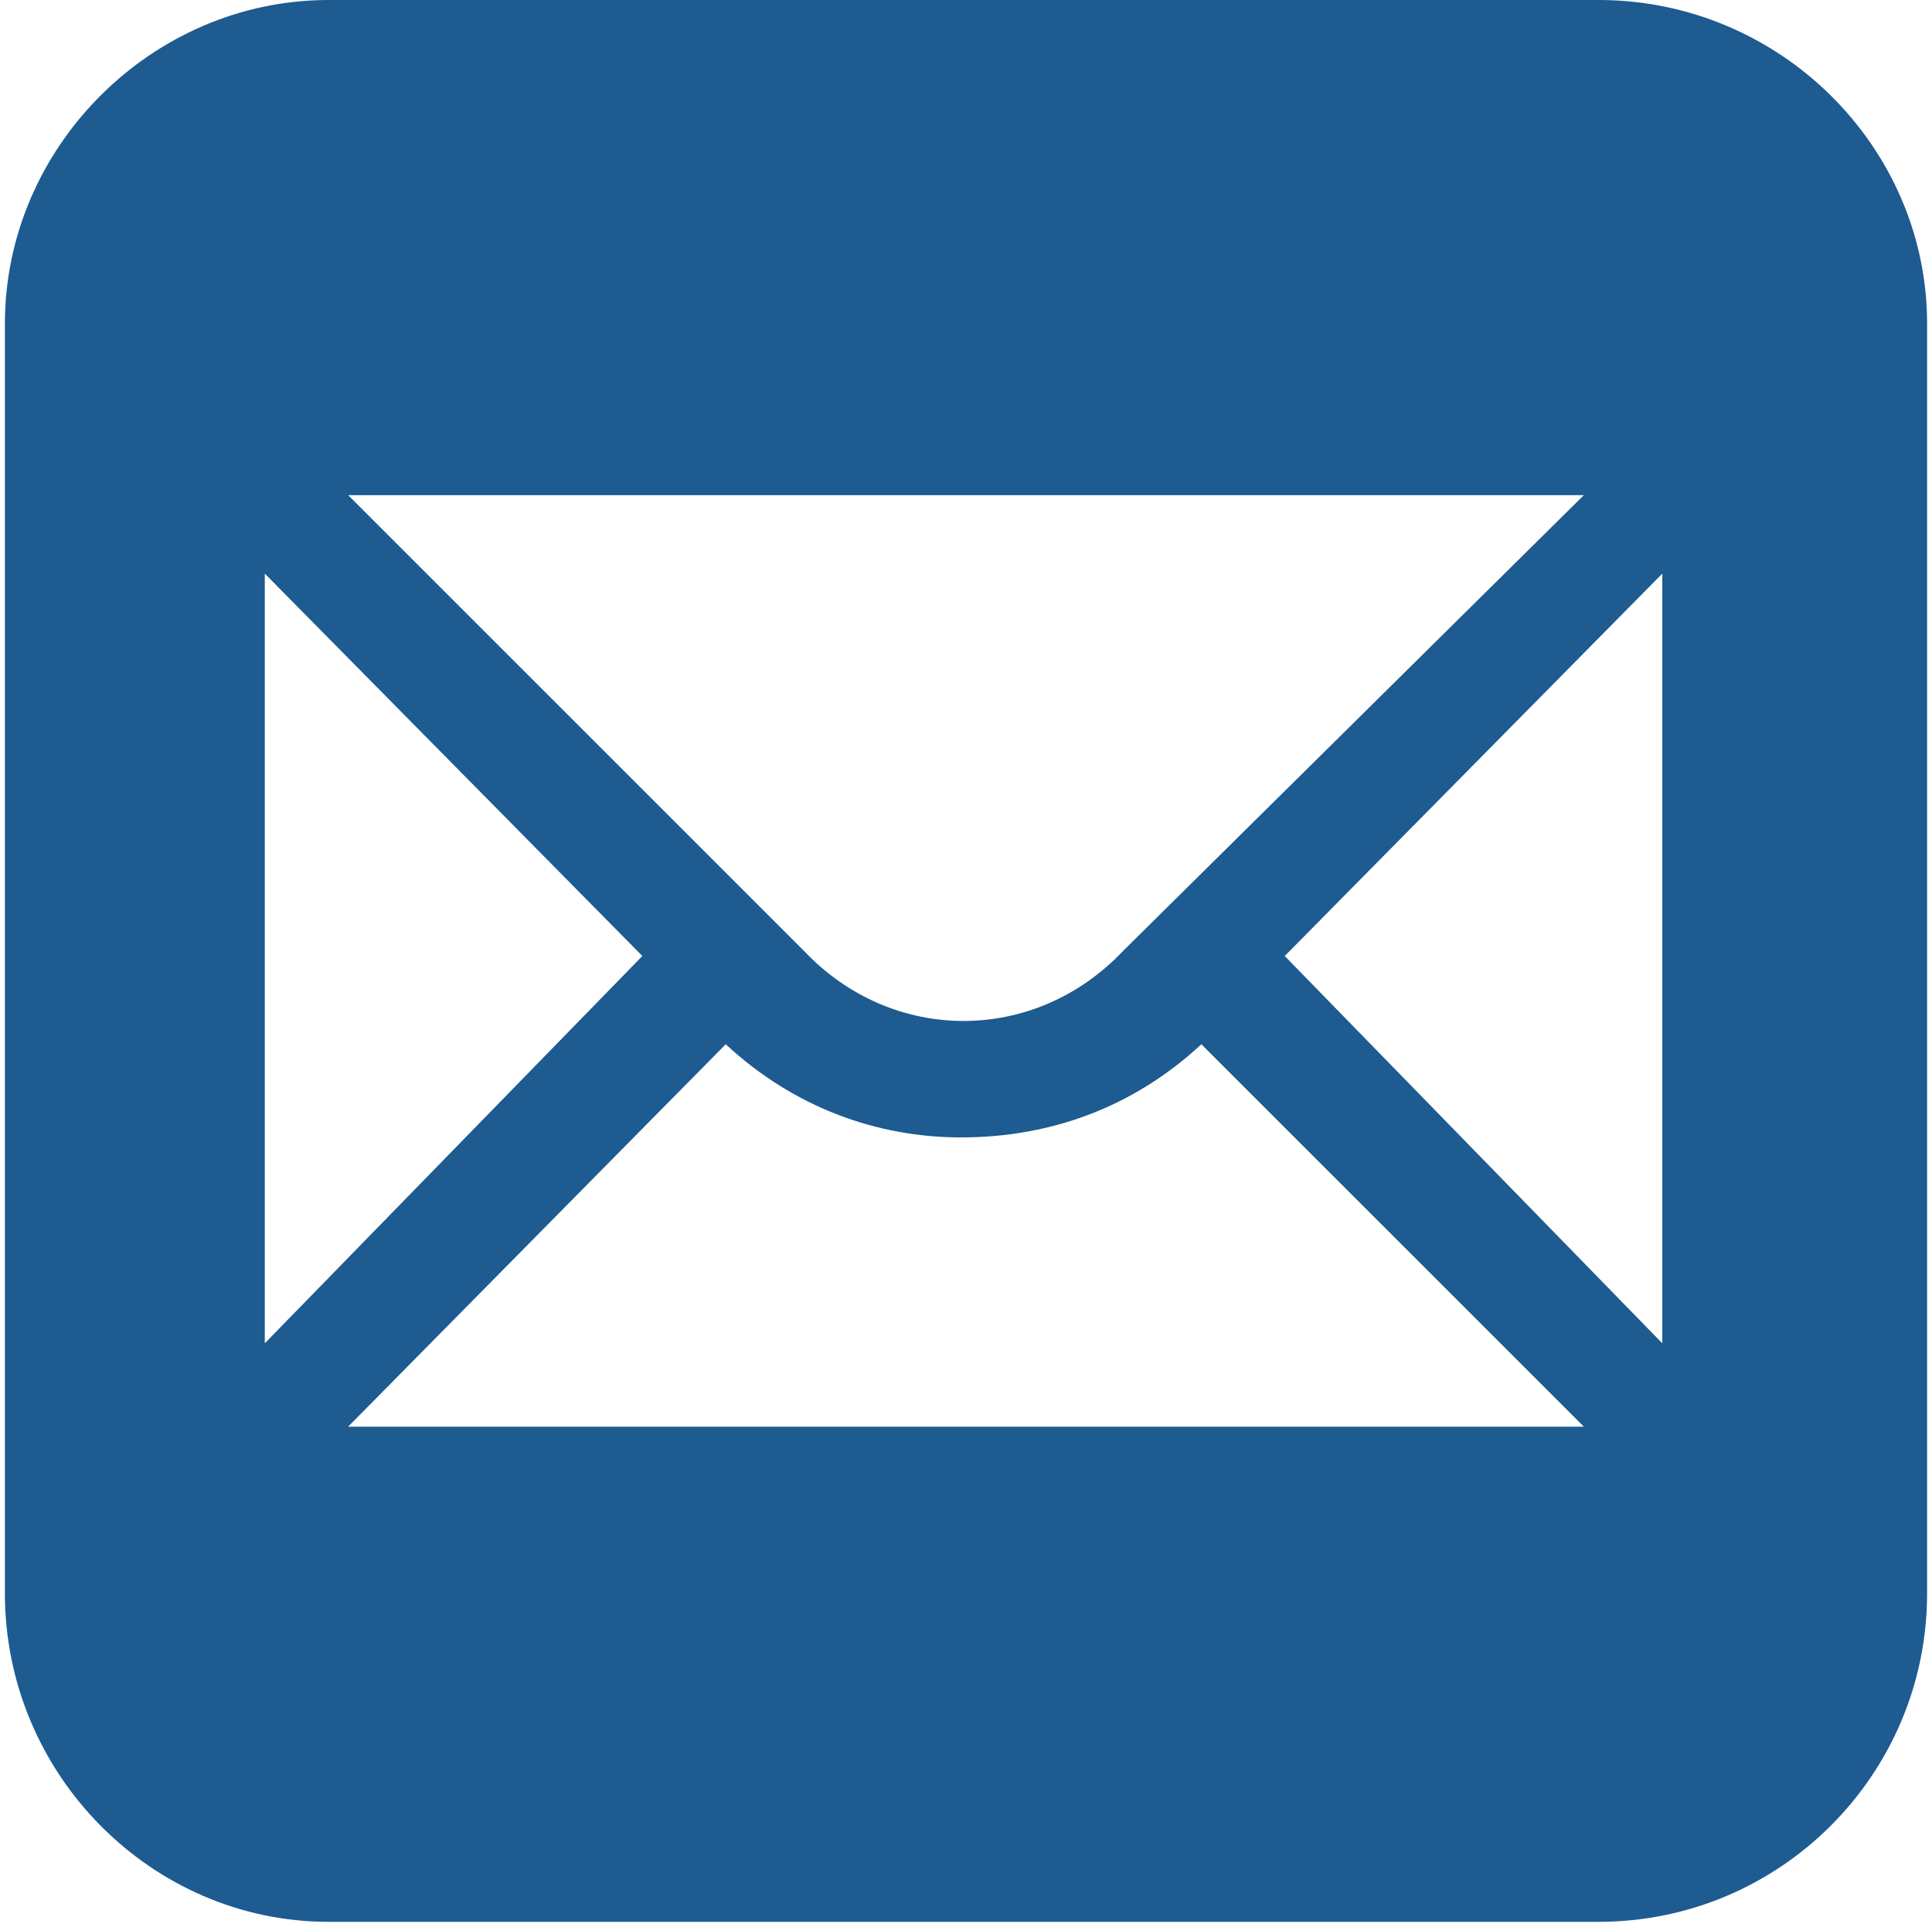
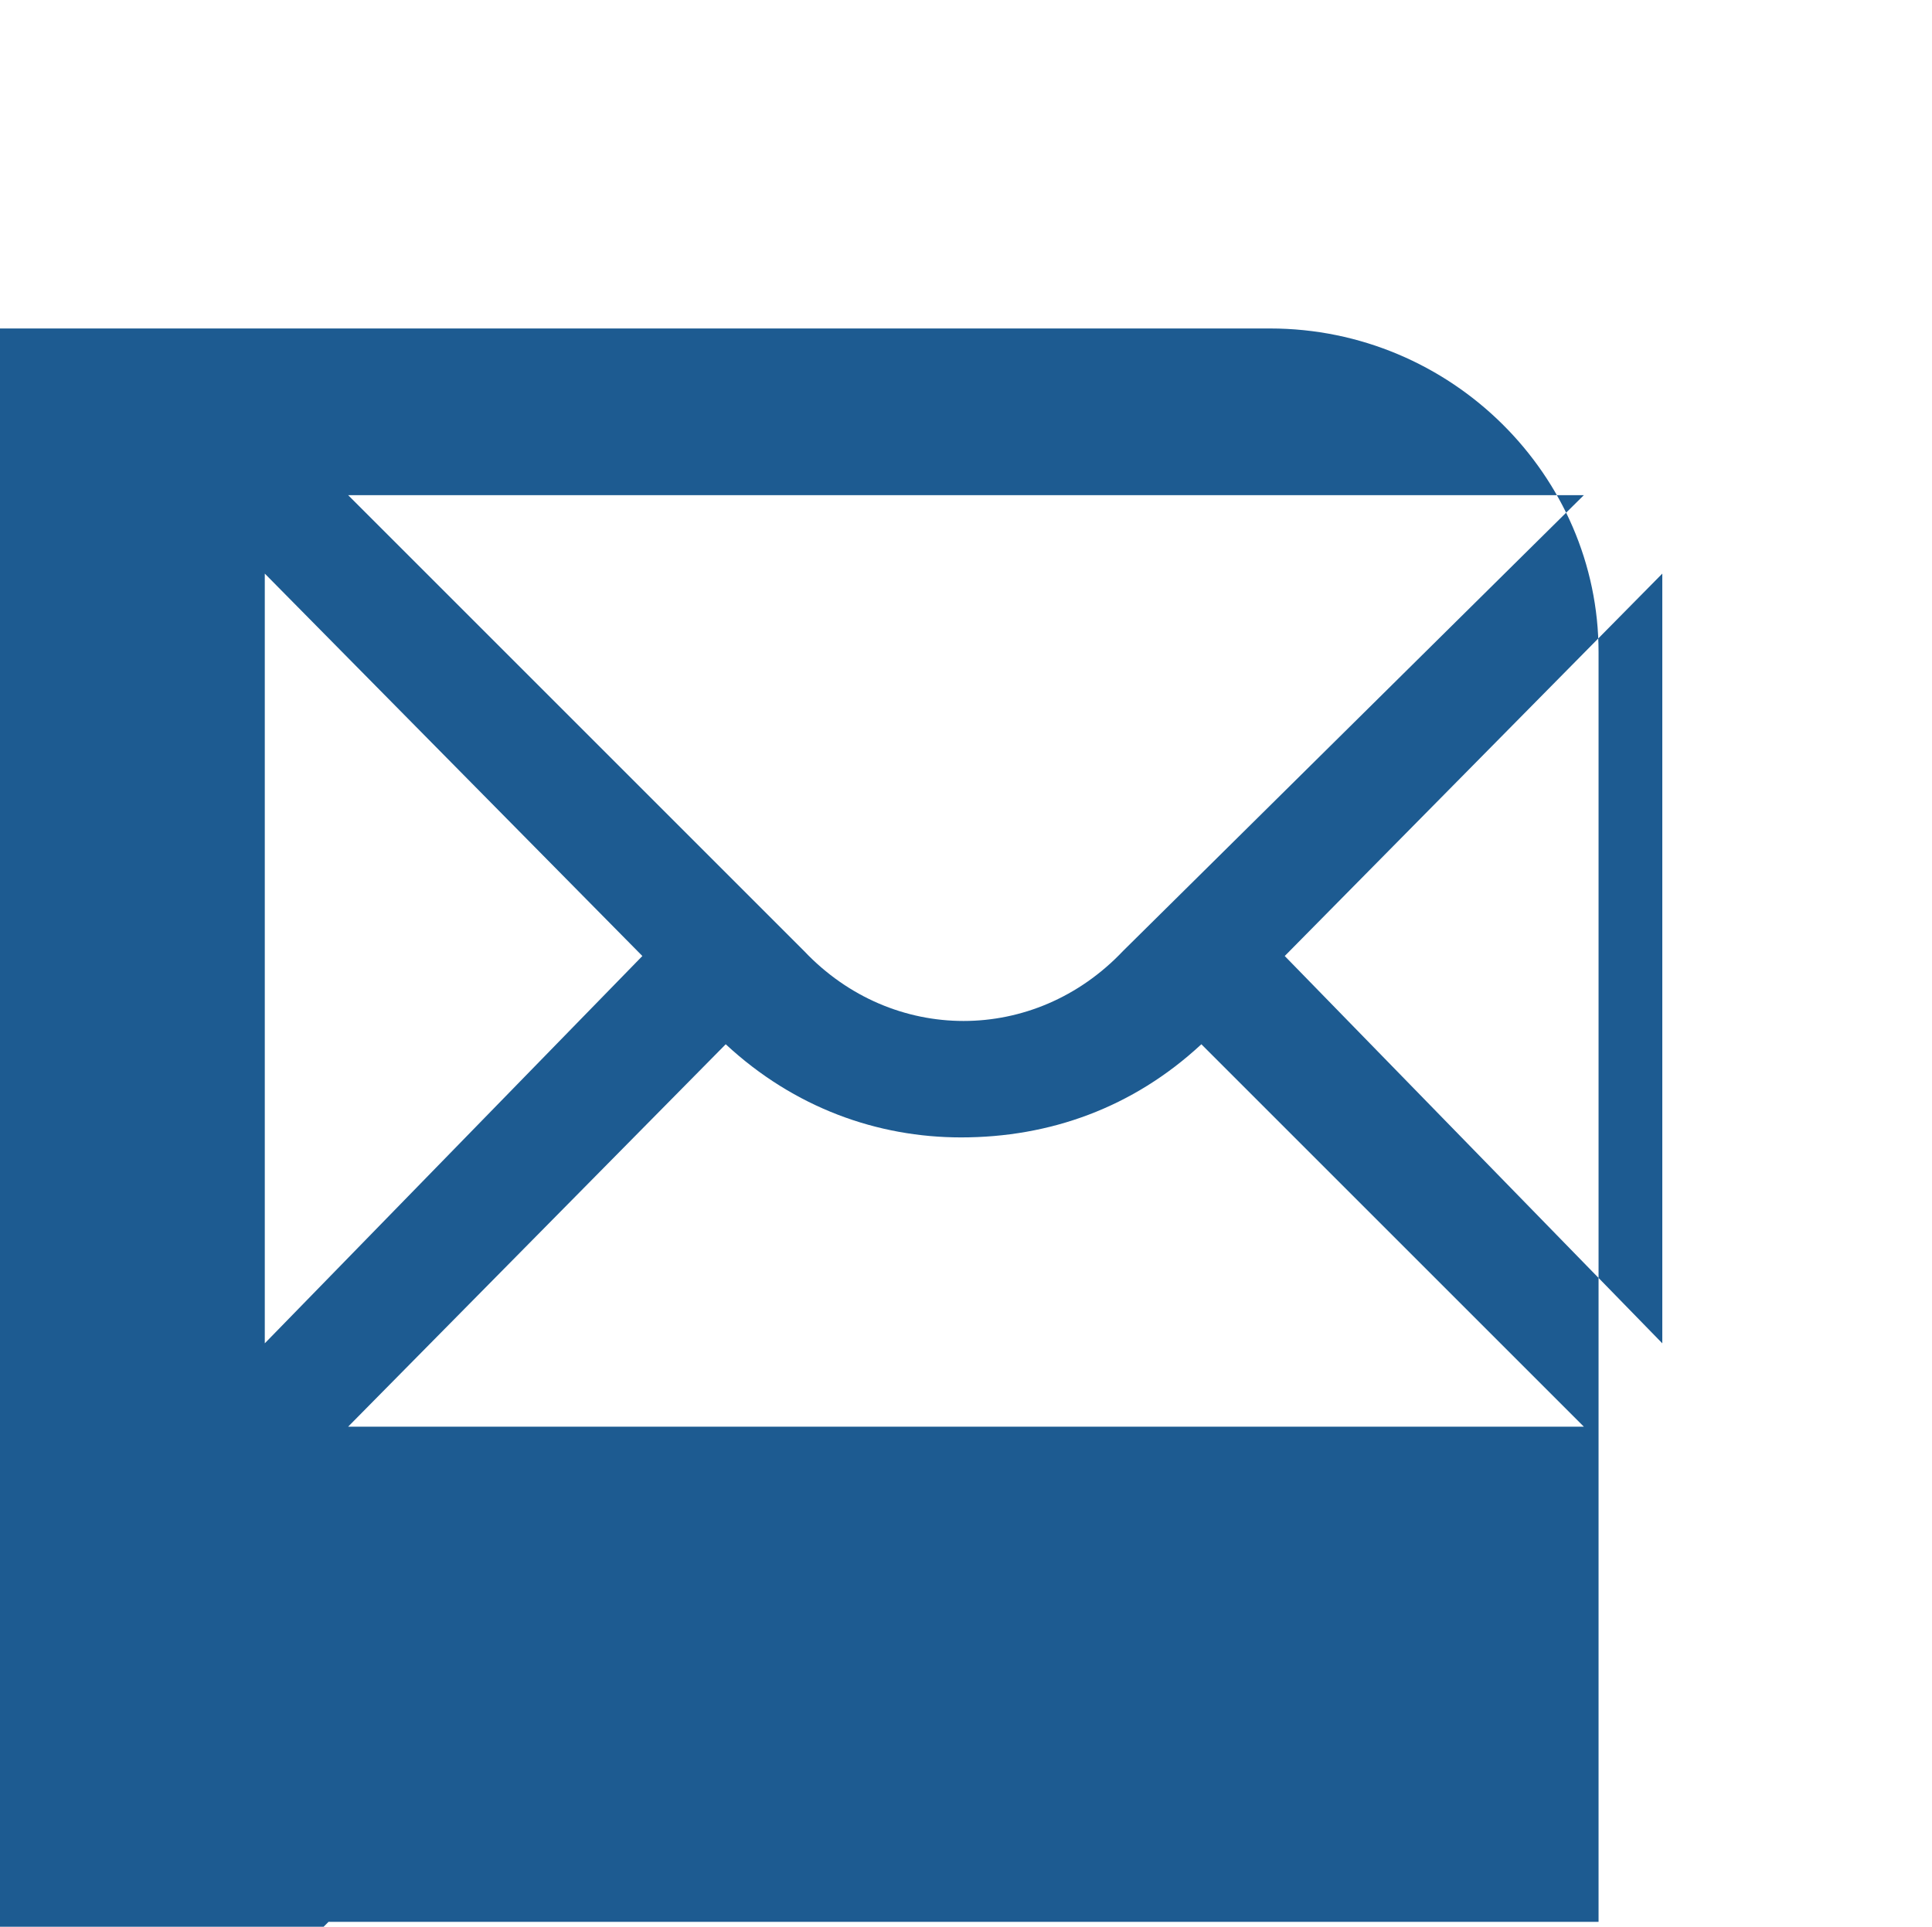
<svg xmlns="http://www.w3.org/2000/svg" version="1.2" width="3.94mm" height="3.93mm" viewBox="49609 45777 394 393" preserveAspectRatio="xMidYMid" fill-rule="evenodd">
  <g class="com.sun.star.drawing.ClosedBezierShape">
-     <path class="BoundingBox" fill="none" d="M49609 45777h394v393h-394z" />
-     <path fill="#1d5b91" d="M49676 46169h259c37 0 67-30 67-67v-259c0-36-30-66-67-66h-259c-36 0-66 30-66 66v259c0 37 30 67 66 67zm0 0zm272-275-77 78 77 79v-157zm0 0zm-110 77 94-93h-252l93 93c18 19 47 19 65 0zm0 0zm-33 38c-17 0-34-6-48-19l-77 78h252l-78-78c-14 13-31 19-49 19zm0 0zm-142-115v157l77-79-77-78z" />
+     <path fill="#1d5b91" d="M49676 46169h259v-259c0-36-30-66-67-66h-259c-36 0-66 30-66 66v259c0 37 30 67 66 67zm0 0zm272-275-77 78 77 79v-157zm0 0zm-110 77 94-93h-252l93 93c18 19 47 19 65 0zm0 0zm-33 38c-17 0-34-6-48-19l-77 78h252l-78-78c-14 13-31 19-49 19zm0 0zm-142-115v157l77-79-77-78z" />
  </g>
</svg>